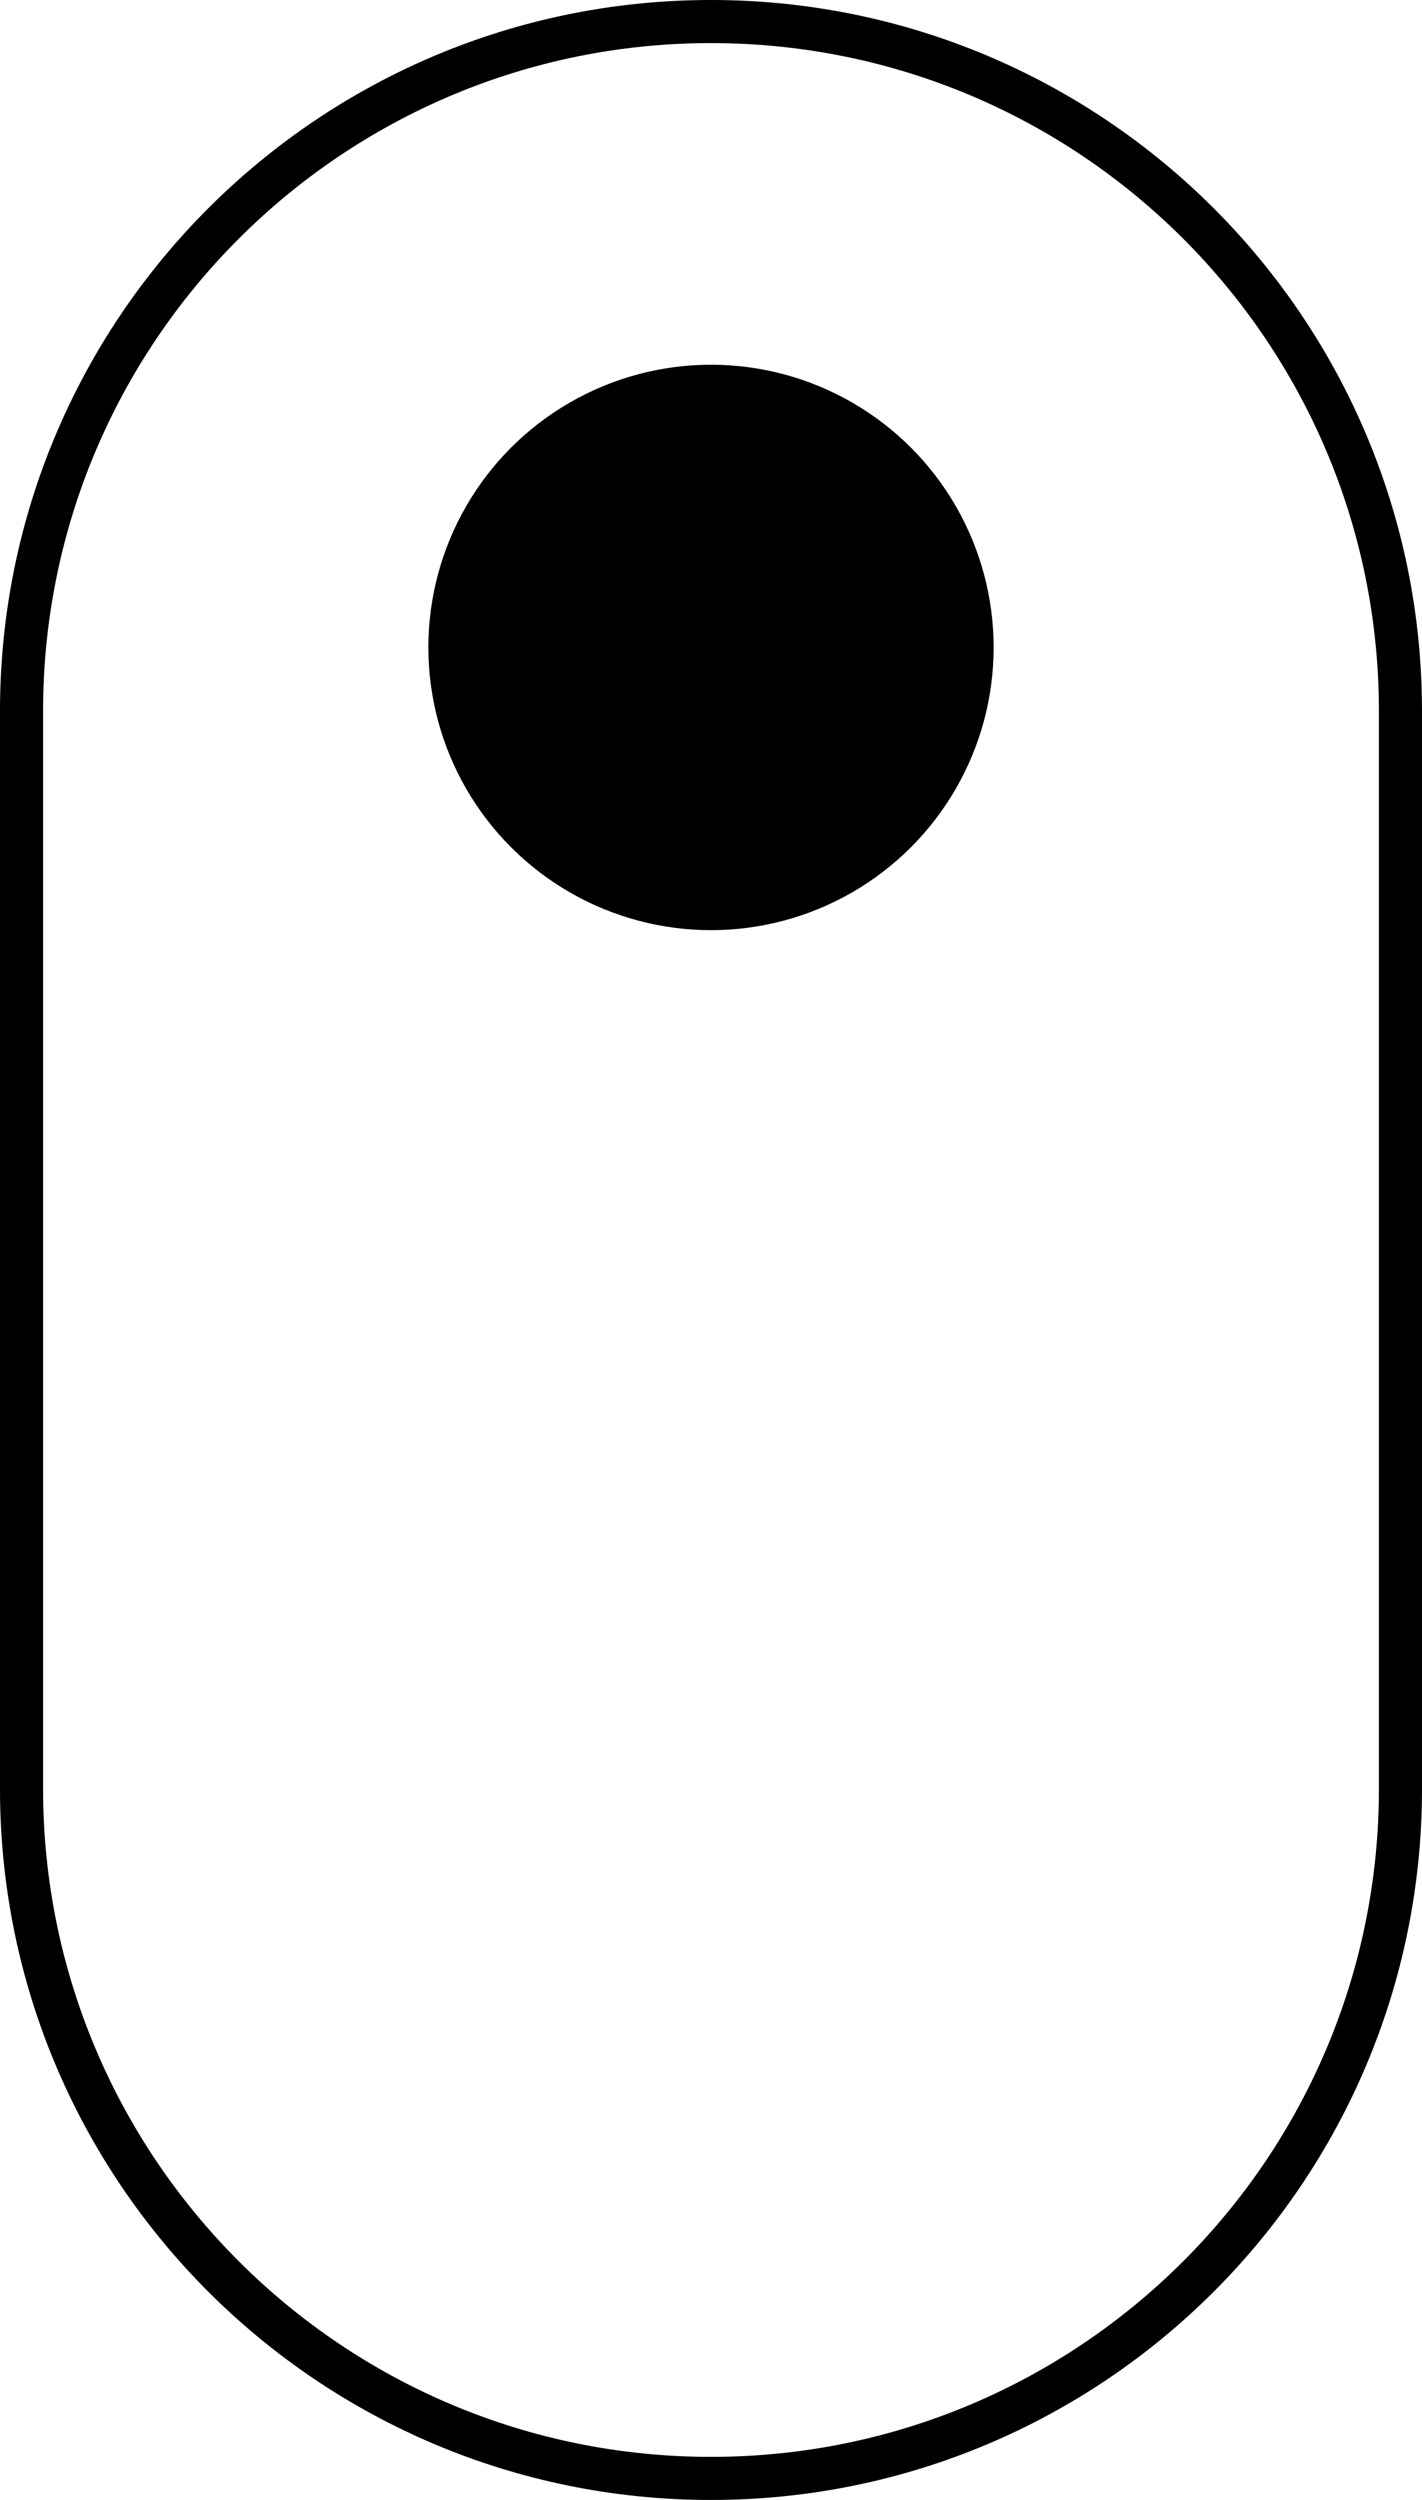
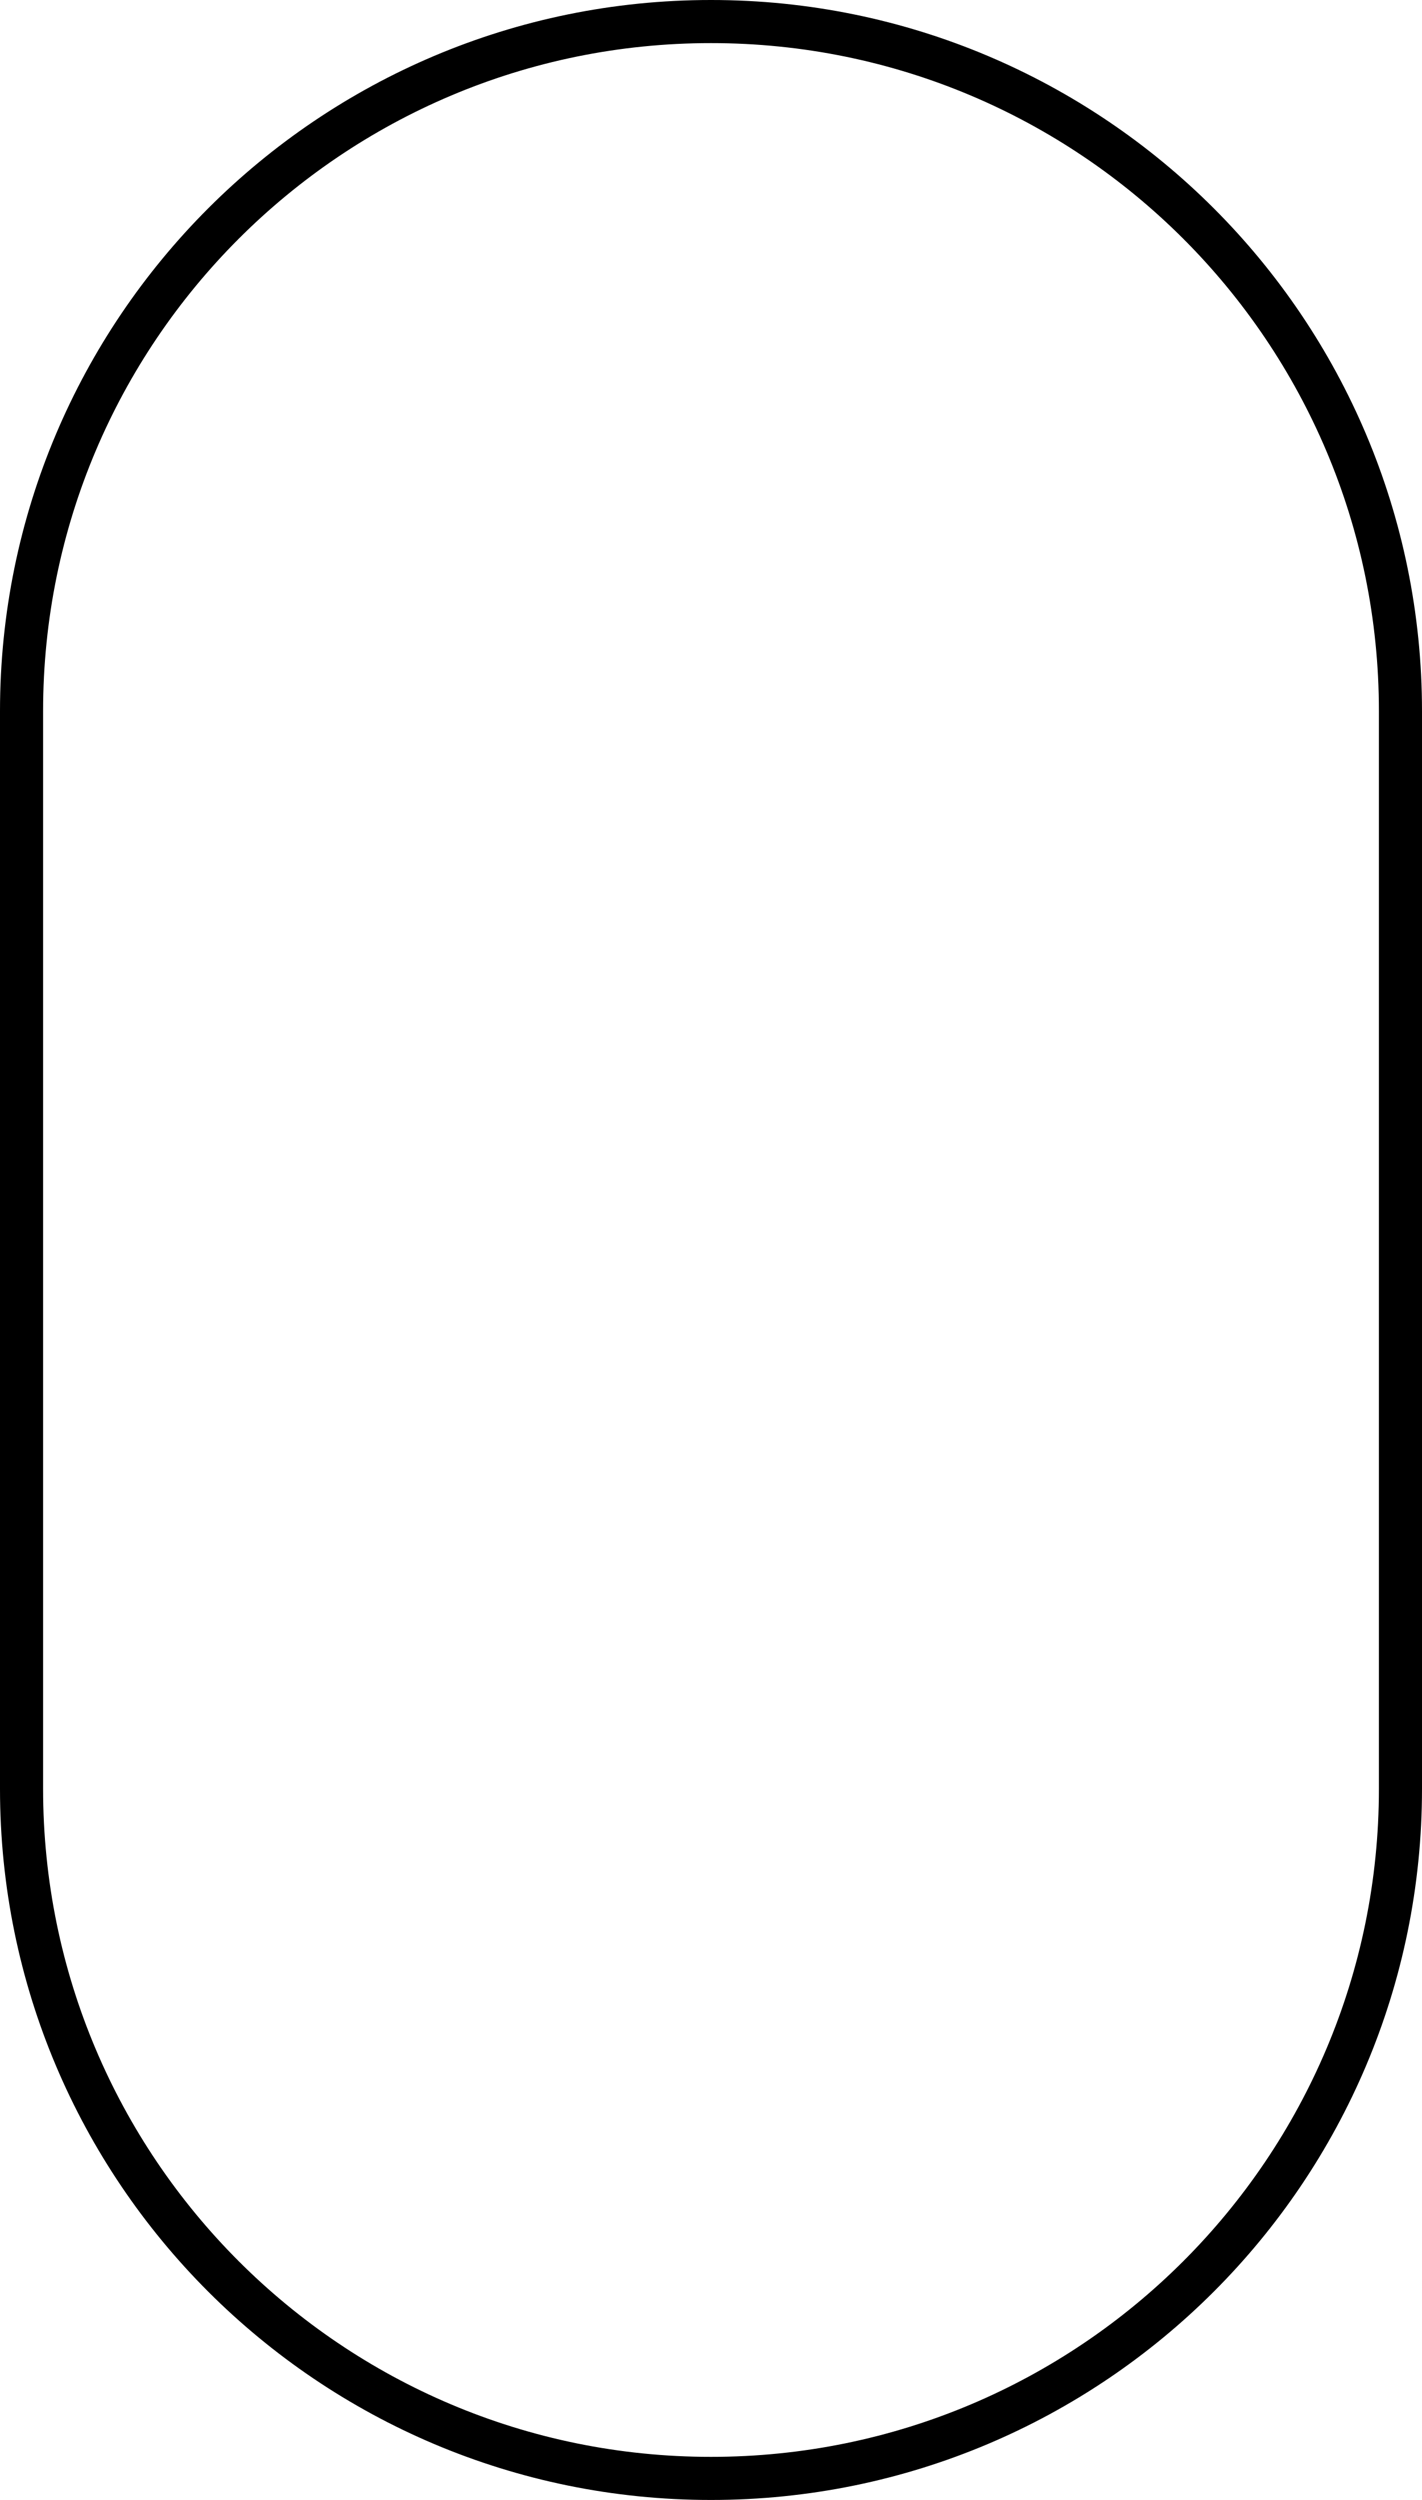
<svg xmlns="http://www.w3.org/2000/svg" id="e94x2pkjo3nj1" viewBox="0 0 33 58" shape-rendering="geometricPrecision" text-rendering="geometricPrecision">
  <style>#e94x2pkjo3nj5_to {animation: e94x2pkjo3nj5_to__to 1000ms linear infinite normal forwards}@keyframes e94x2pkjo3nj5_to__to { 0% {transform: translate(0px,-27.479px)} 100% {transform: translate(0px,2.145px)} }#e94x2pkjo3nj5 {animation: e94x2pkjo3nj5_c_o 1000ms linear infinite normal forwards}@keyframes e94x2pkjo3nj5_c_o { 0% {opacity: 1} 100% {opacity: 0} }</style>
  <g id="e94x2pkjo3nj2">
    <g id="e94x2pkjo3nj3">
      <path id="e94x2pkjo3nj4" d="M16.5,0.5C20.918,0.5,24.918,2.291,27.814,5.186C30.709,8.082,32.5,12.082,32.5,16.5L32.5,16.5L32.5,41.5C32.5,45.918,30.709,49.918,27.814,52.814C24.918,55.709,20.918,57.5,16.5,57.5C12.082,57.5,8.082,55.709,5.186,52.814C2.291,49.918,0.5,45.918,0.5,41.5L0.5,41.5L0.5,16.5C0.5,12.082,2.291,8.082,5.186,5.186C8.082,2.291,12.082,0.5,16.5,0.5Z" fill="none" fill-rule="evenodd" stroke="rgb(0,0,0)" stroke-width="1" />
      <g id="e94x2pkjo3nj5_to" transform="translate(0,-27.479)">
-         <circle id="e94x2pkjo3nj5" r="6.559" transform="translate(16.5,42.5)" fill="rgb(0,0,0)" fill-rule="evenodd" stroke="none" stroke-width="1" />
-       </g>
+         </g>
    </g>
  </g>
</svg>